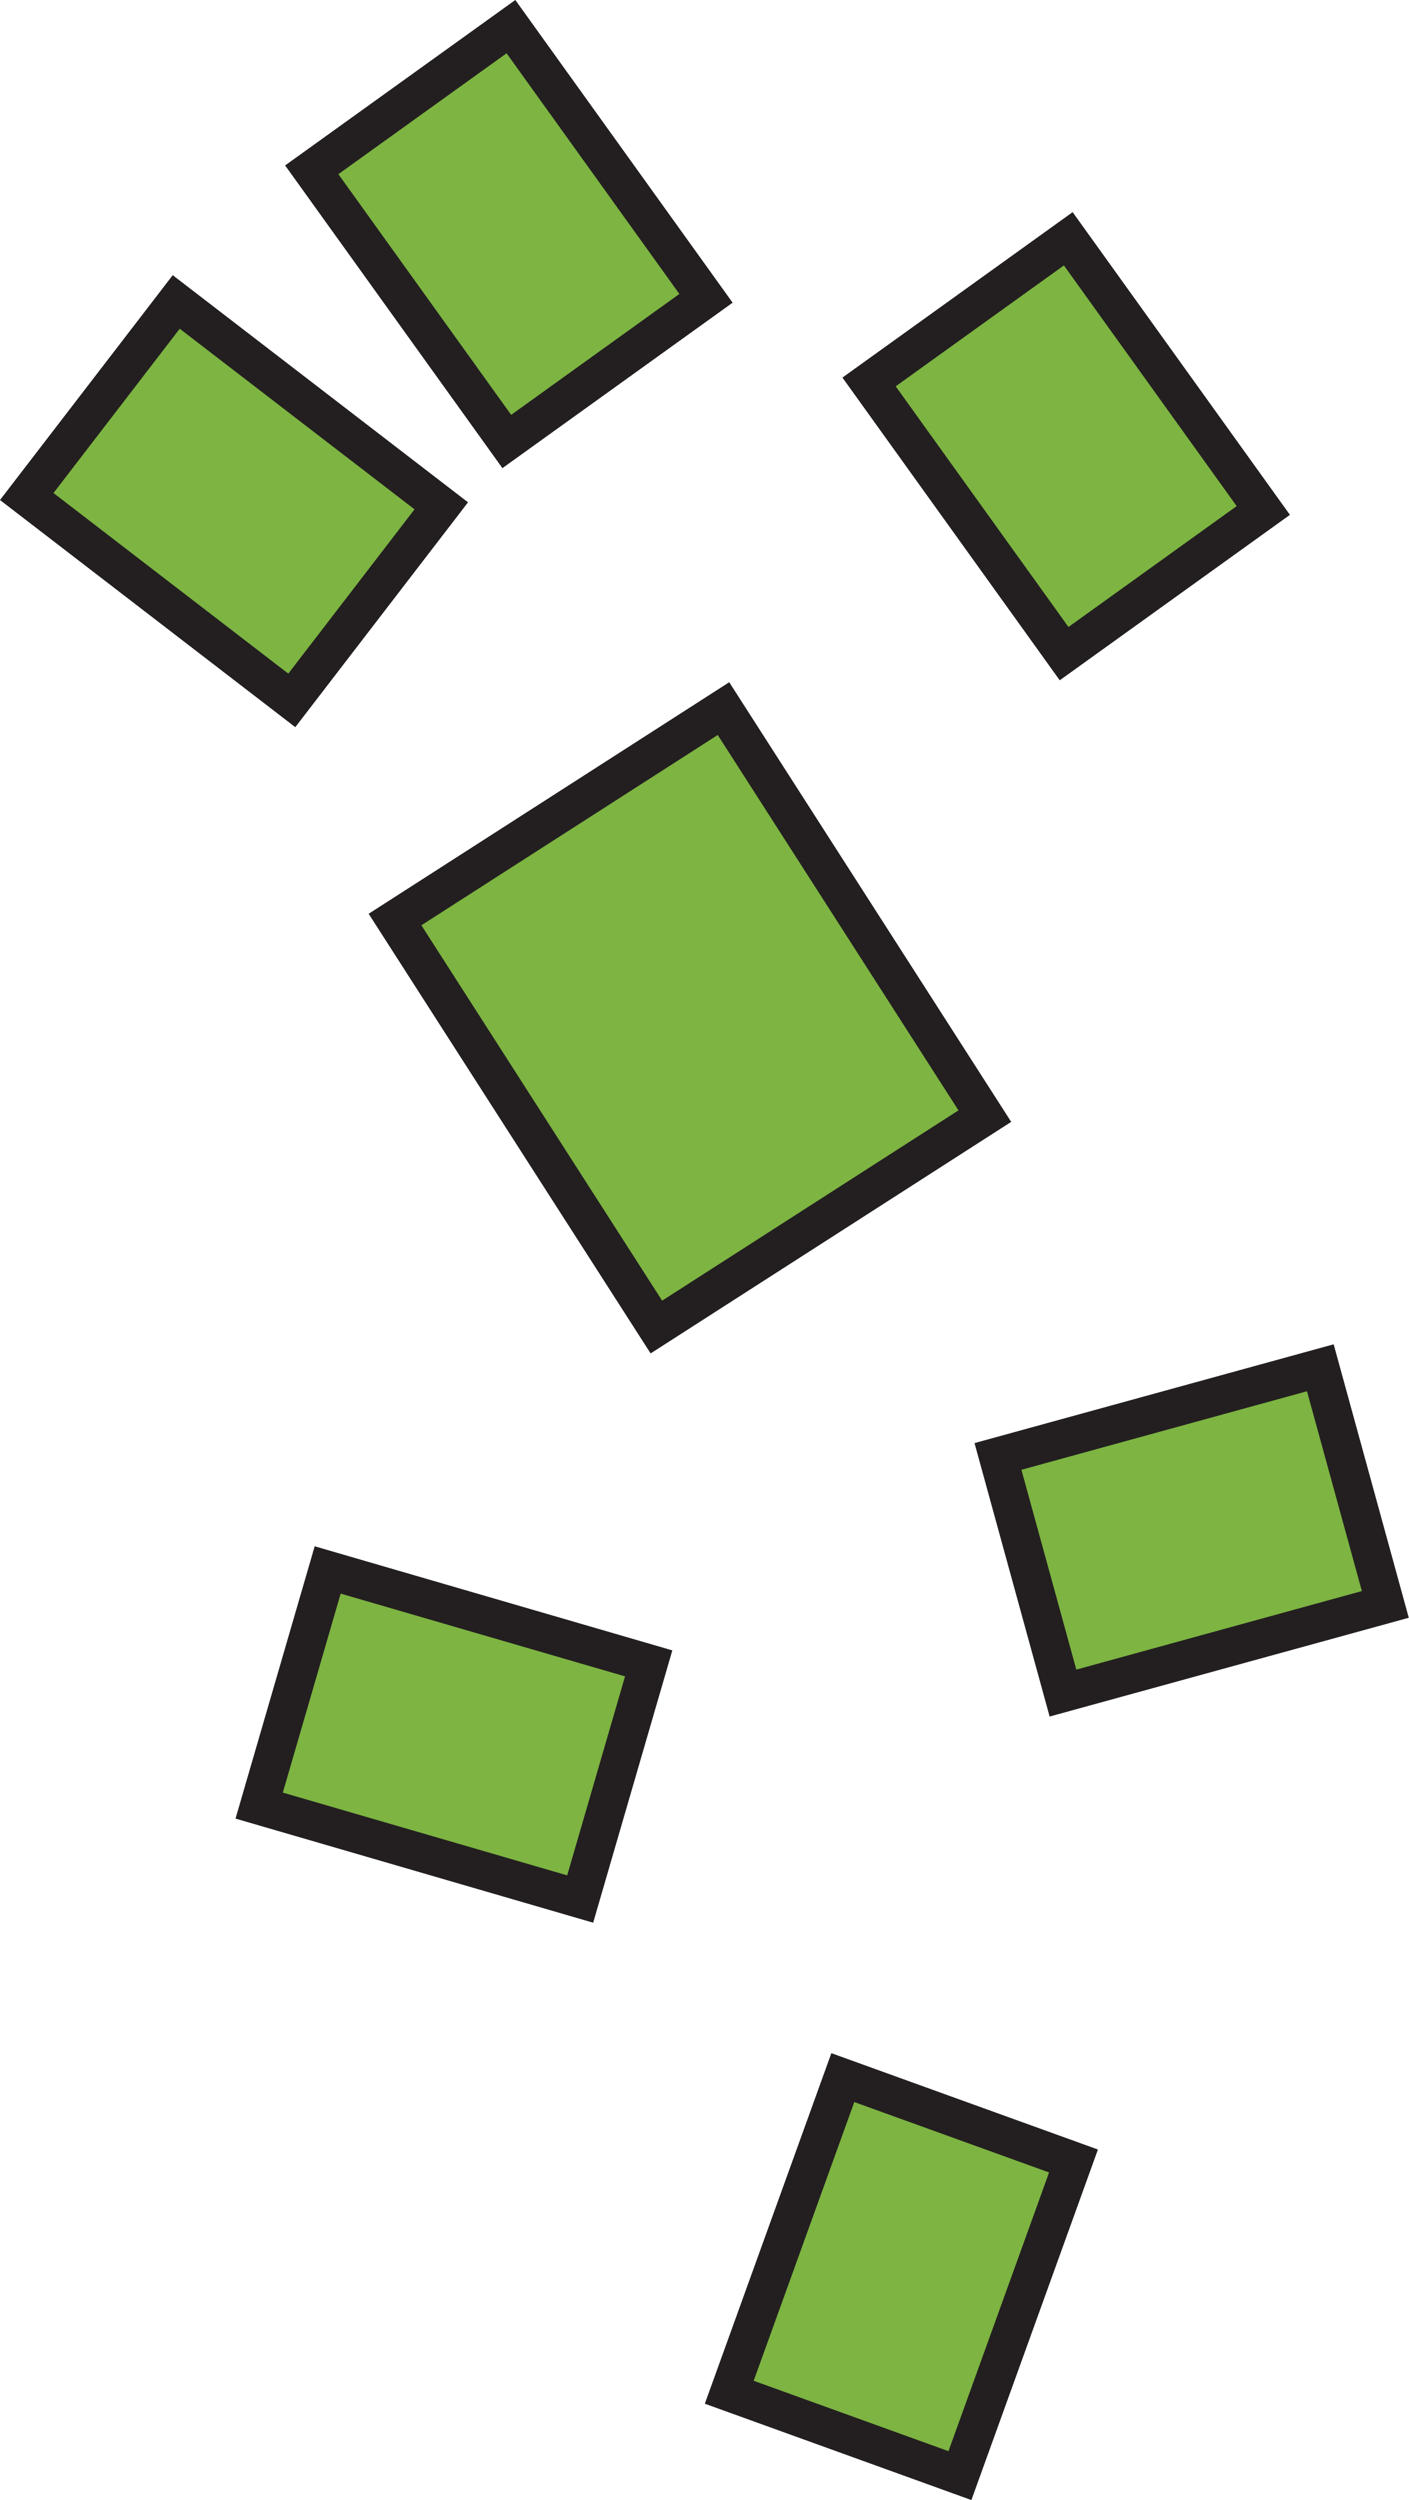
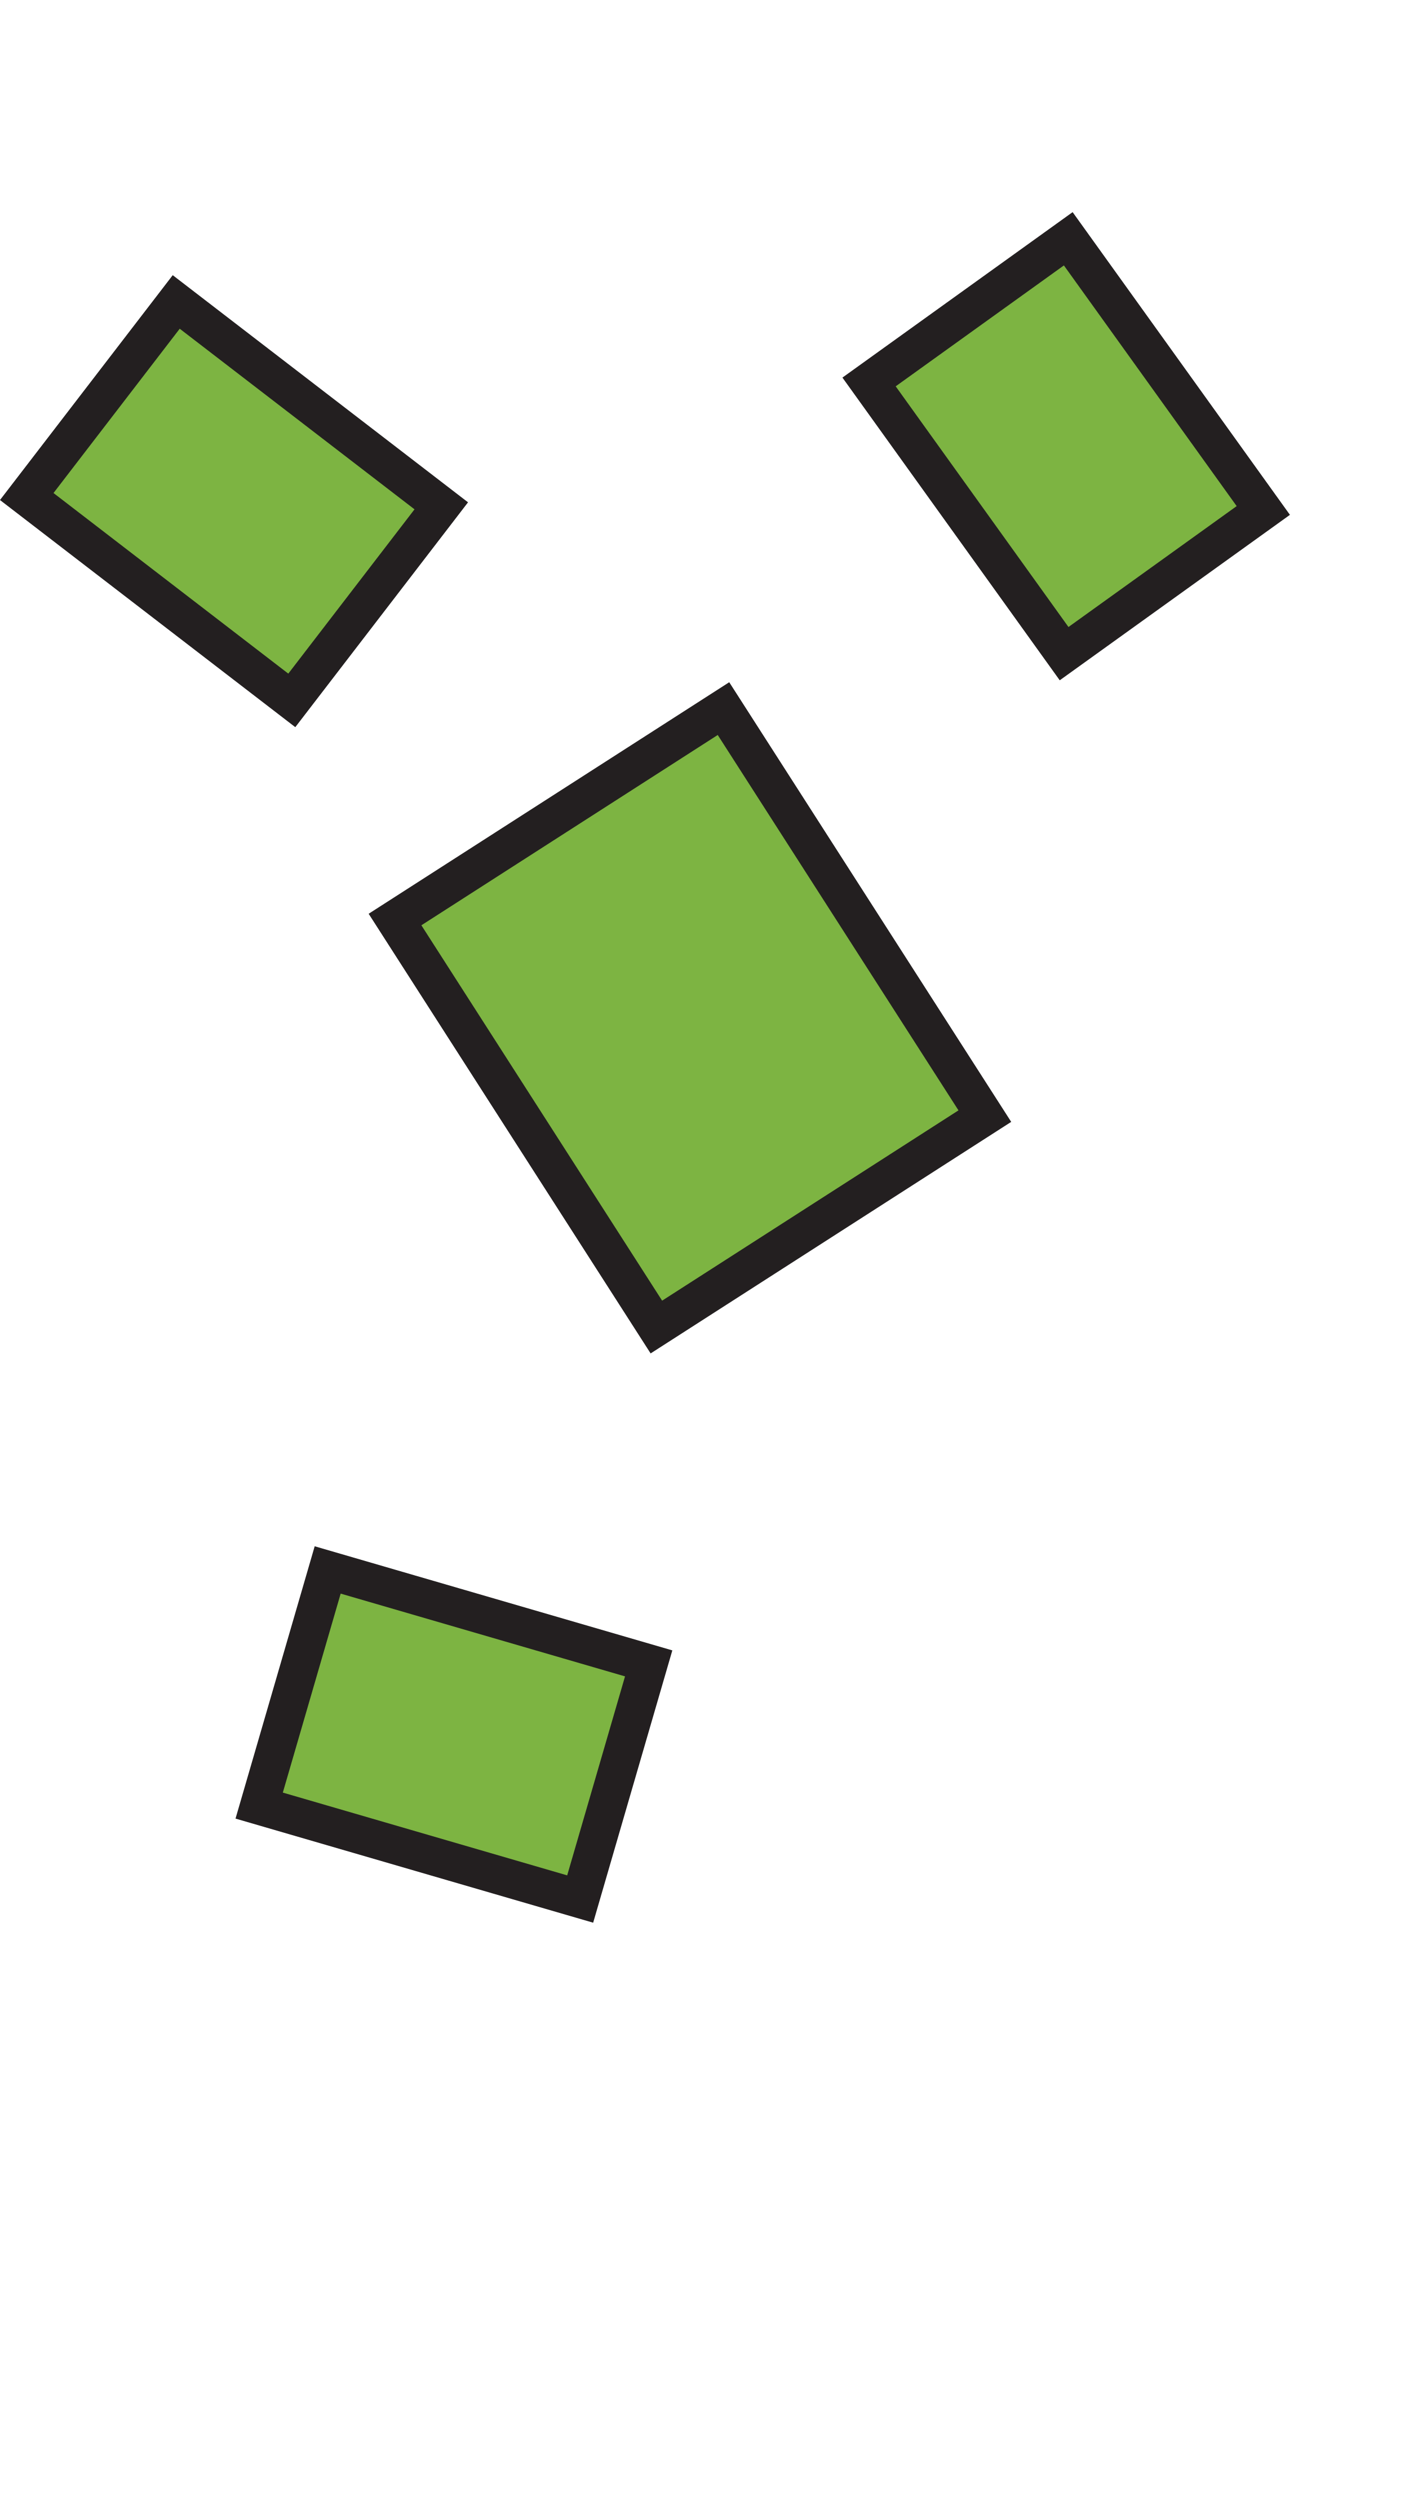
<svg xmlns="http://www.w3.org/2000/svg" id="Layer_2" data-name="Layer 2" viewBox="0 0 55.38 98.2">
  <defs>
    <style>
      .cls-1 {
        fill: #7db442;
        stroke: #231f20;
        stroke-miterlimit: 10;
        stroke-width: 1.5px;
      }
    </style>
  </defs>
  <g id="Timber_Ridge" data-name="Timber Ridge">
    <g id="Buildings">
      <rect class="cls-1" x="19.45" y="30.47" width="15.34" height="19.02" transform="translate(-17.3 20.98) rotate(-32.69)" />
      <rect class="cls-1" x="4.38" y="13.12" width="9.64" height="13.14" transform="translate(-12.02 14.98) rotate(-52.45)" />
-       <rect class="cls-1" x="15.18" y="2.63" width="9.64" height="13.14" transform="translate(-1.61 13.39) rotate(-35.69)" />
      <rect class="cls-1" x="37.09" y="10.96" width="9.64" height="13.14" transform="translate(-2.36 27.74) rotate(-35.69)" />
      <rect class="cls-1" x="13.02" y="61.56" width="9.64" height="13.14" transform="translate(-52.56 66.23) rotate(-73.78)" />
-       <rect class="cls-1" x="40.27" y="55.29" width="13.14" height="9.64" transform="translate(-14.26 14.57) rotate(-15.37)" />
-       <rect class="cls-1" x="28.86" y="84.6" width="13.14" height="9.64" transform="translate(-60.71 92.37) rotate(-70.14)" />
    </g>
  </g>
</svg>